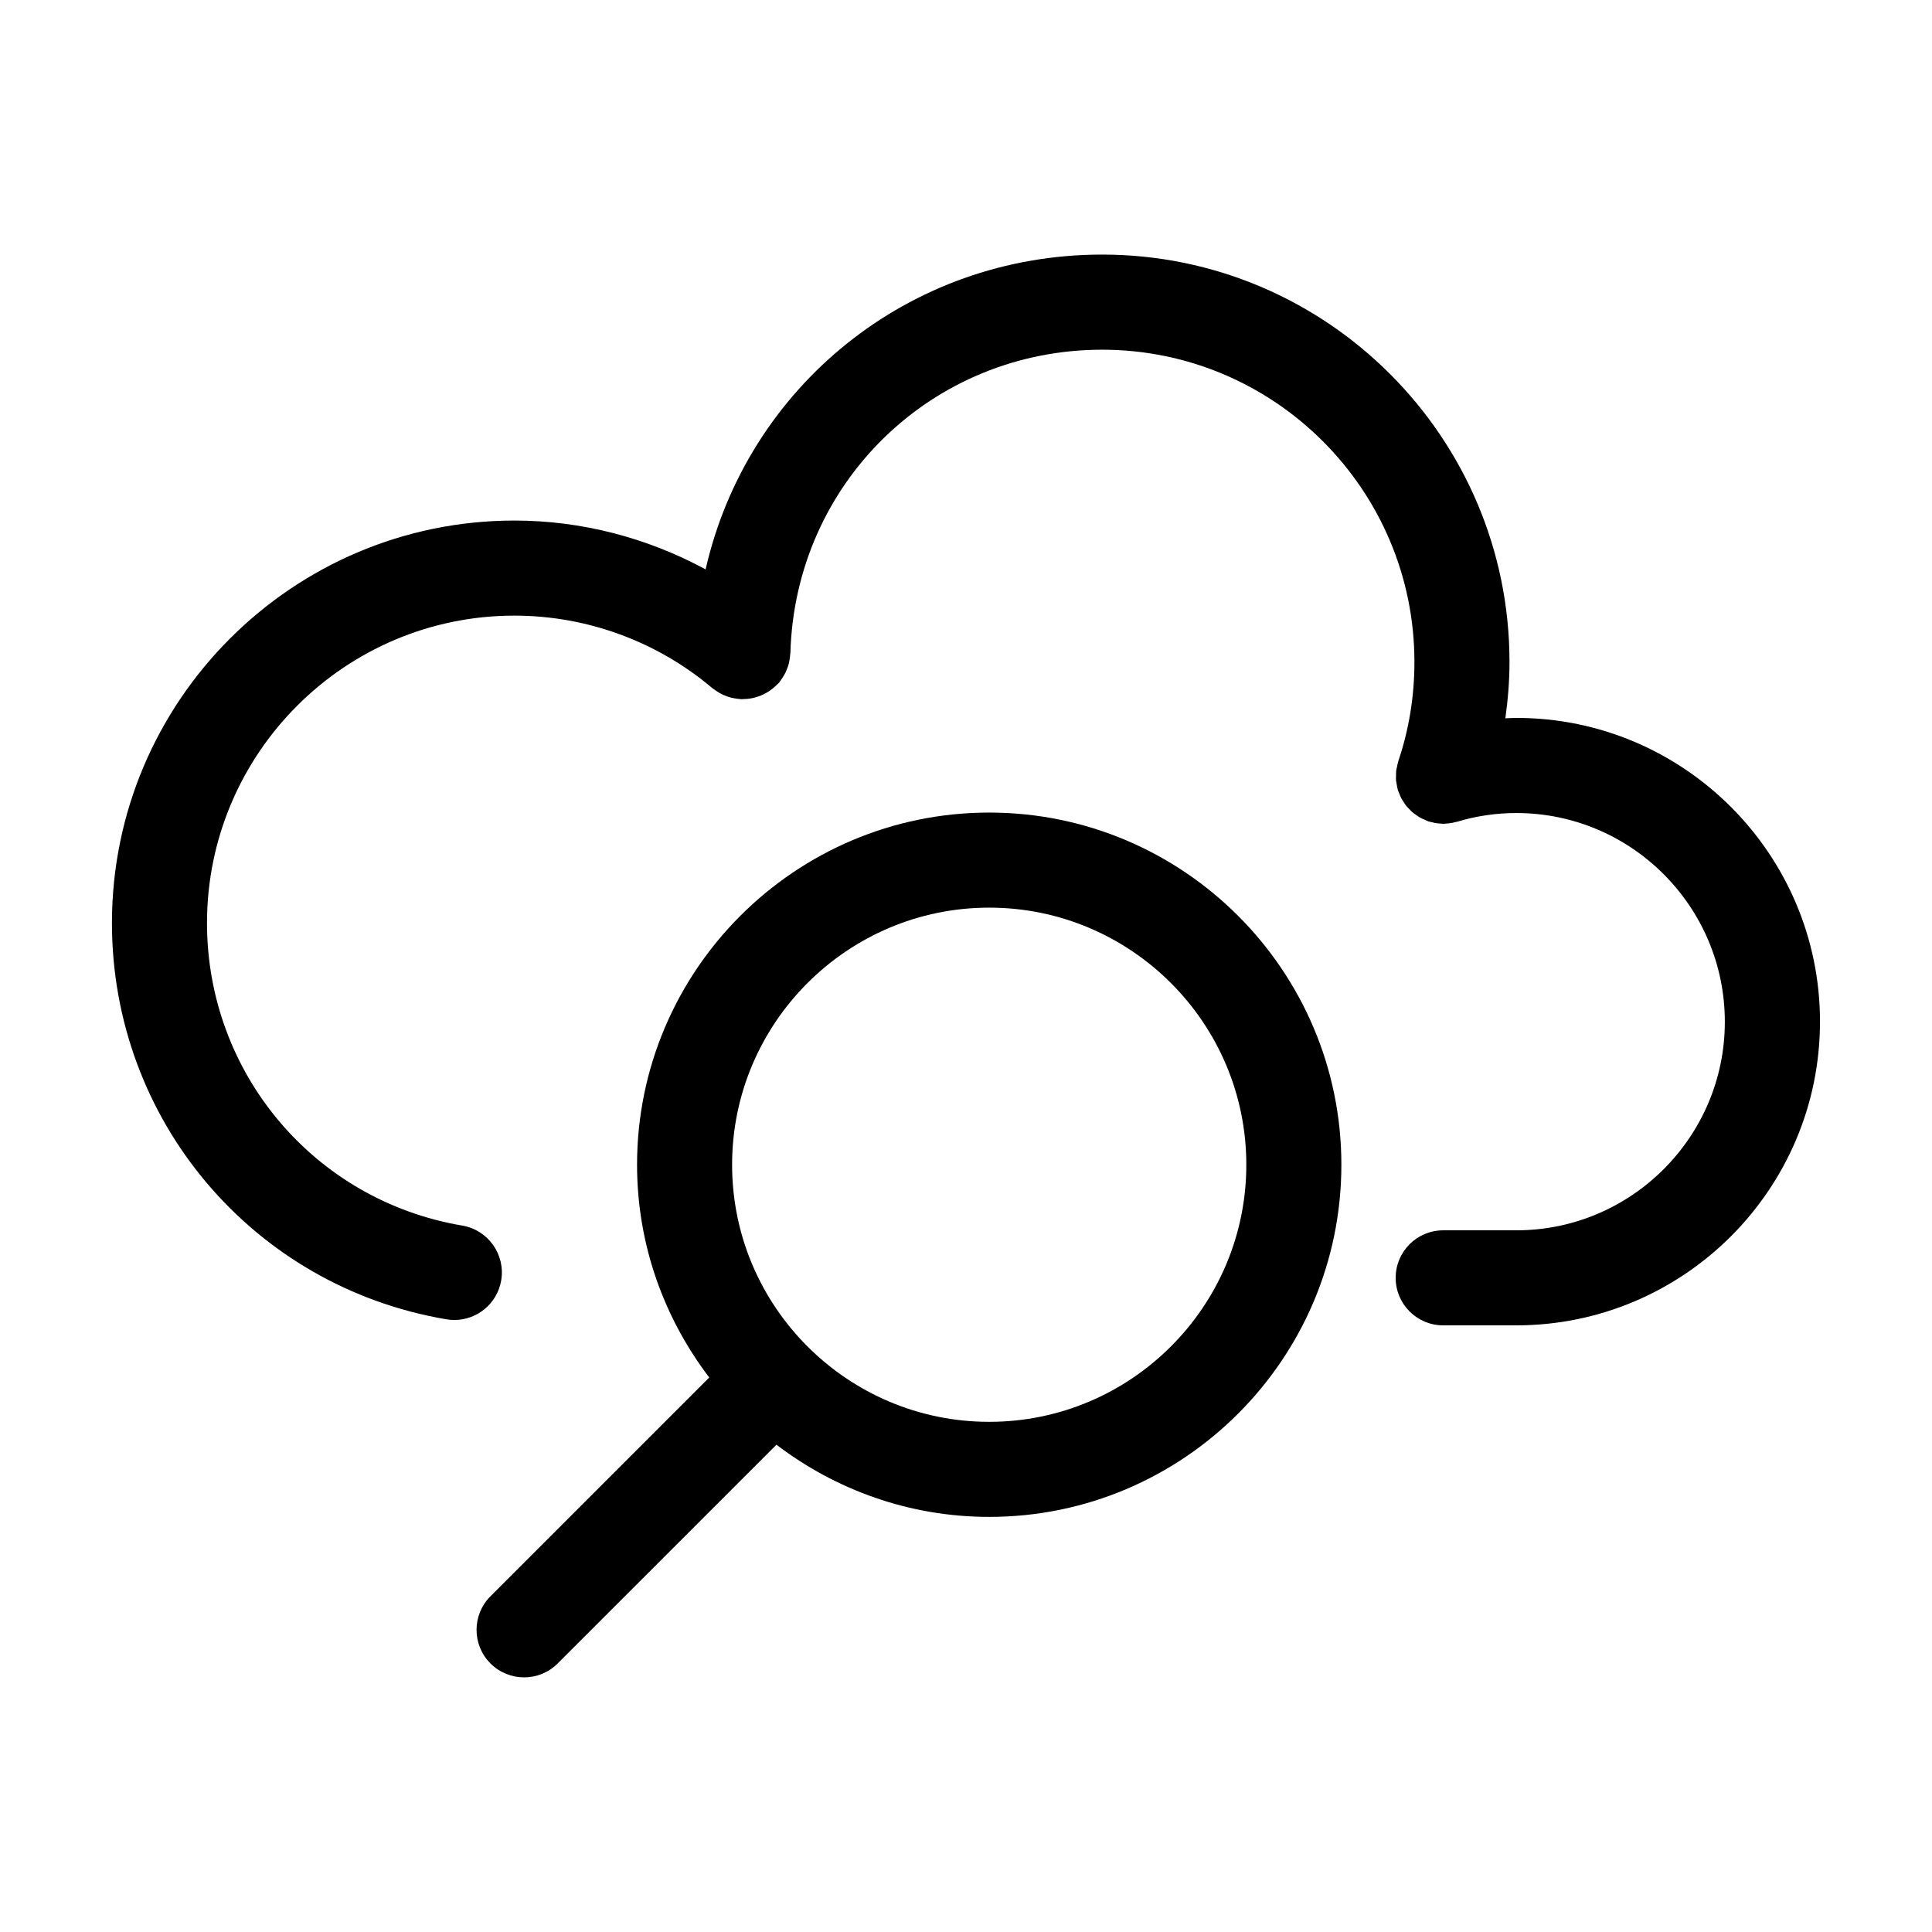
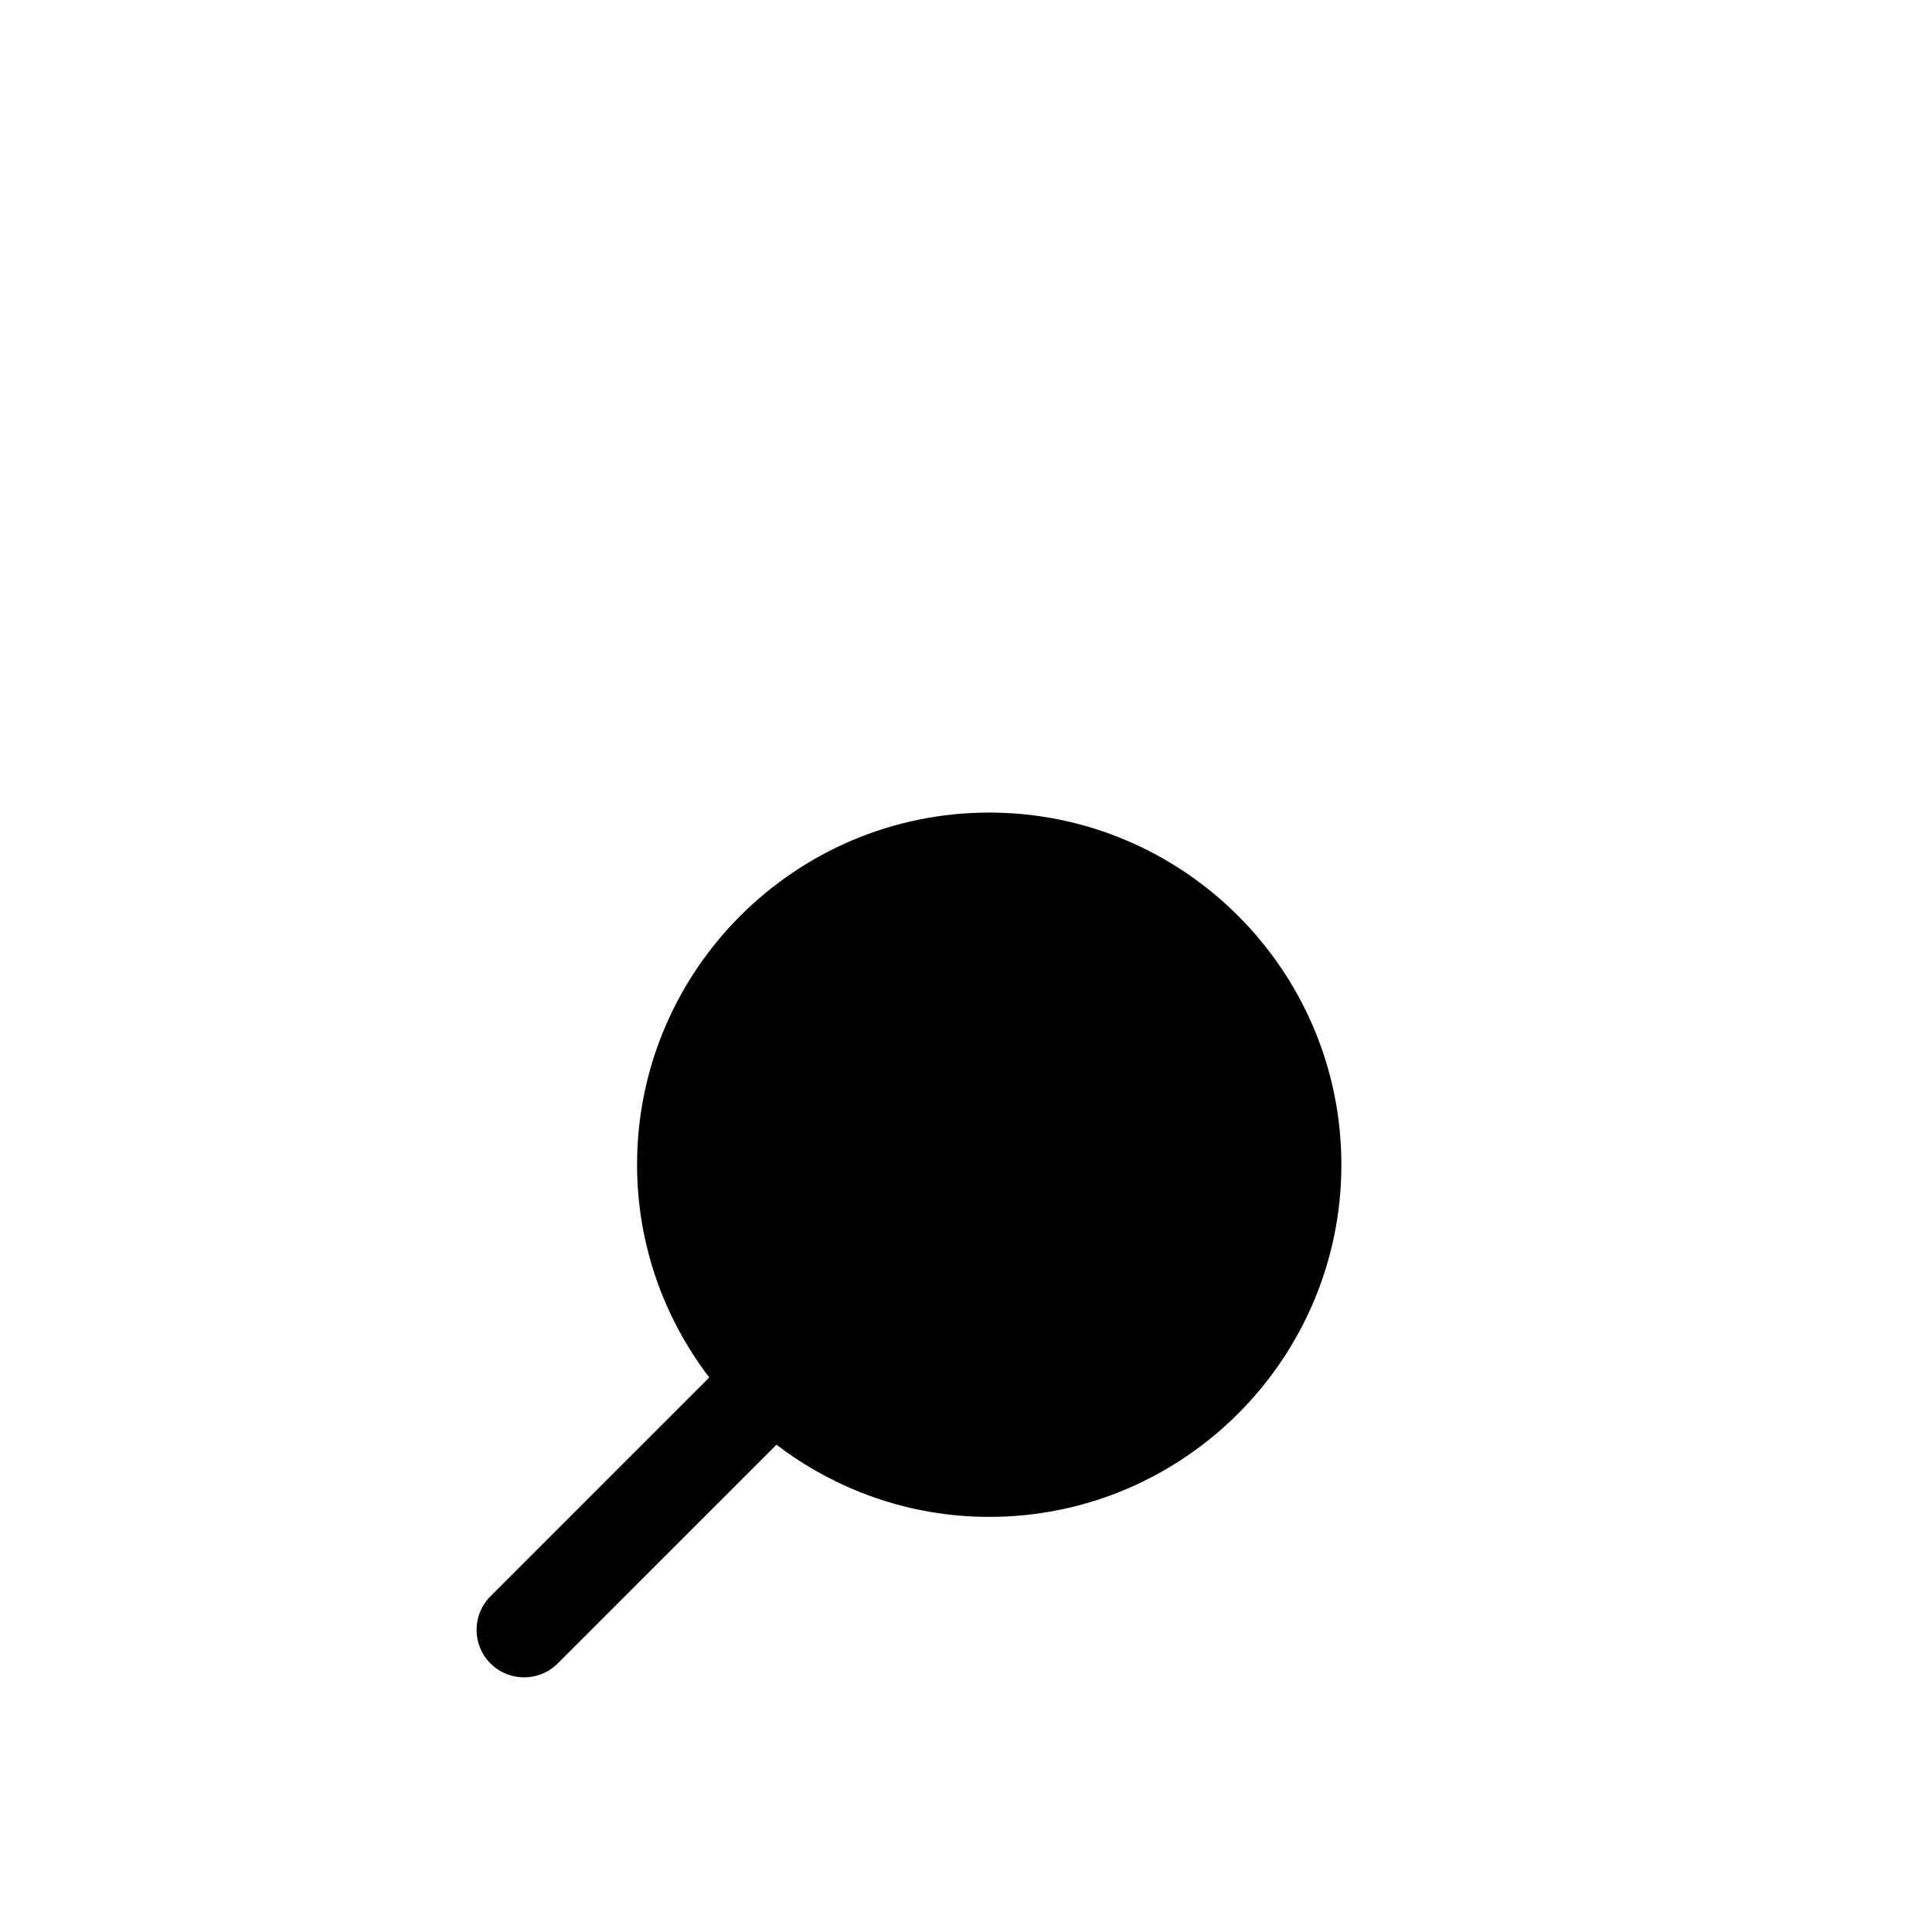
<svg xmlns="http://www.w3.org/2000/svg" fill="#000000" width="800px" height="800px" version="1.1" viewBox="144 144 512 512">
  <g>
-     <path d="m626.32 414.77c0-44.395-36.086-80.516-80.449-80.516-0.984 0-1.953 0.07-2.934 0.105 0.68-4.922 1.094-9.898 1.094-14.941 0-59.52-48.422-107.95-107.95-107.95-51.438 0-94.105 35.242-105.09 83.426-15.469-8.379-32.863-12.941-50.664-12.941-58.809 0-106.66 47.848-106.66 106.66 0 52.164 37.277 96.328 88.637 105.02 0.711 0.121 1.414 0.176 2.117 0.176 6.035 0 11.367-4.348 12.402-10.496 1.16-6.856-3.461-13.355-10.316-14.52-39.195-6.629-67.648-40.355-67.648-80.18 0-44.926 36.547-81.465 81.465-81.465 19.18 0 37.797 6.816 52.422 19.191 0.133 0.109 0.281 0.18 0.414 0.289 0.336 0.262 0.691 0.492 1.047 0.719 0.352 0.223 0.707 0.438 1.078 0.625 0.336 0.168 0.691 0.301 1.043 0.441 0.43 0.168 0.852 0.324 1.289 0.438 0.328 0.086 0.66 0.145 0.996 0.207 0.492 0.09 0.988 0.16 1.492 0.191 0.141 0.012 0.273 0.051 0.414 0.051 0.172 0.004 0.332-0.039 0.504-0.039 0.594-0.004 1.184-0.055 1.773-0.145 0.172-0.023 0.336-0.055 0.504-0.09 0.684-0.137 1.355-0.328 2.012-0.574 0.074-0.031 0.156-0.059 0.23-0.09 0.684-0.273 1.34-0.609 1.977-1.004 0.055-0.035 0.109-0.07 0.168-0.105 0.594-0.383 1.152-0.816 1.688-1.309 0.102-0.09 0.195-0.188 0.297-0.281 0.273-0.266 0.574-0.5 0.828-0.797 0.176-0.207 0.293-0.438 0.449-0.656 0.133-0.172 0.242-0.352 0.363-0.527 0.328-0.492 0.637-0.992 0.883-1.516 0.109-0.23 0.203-0.469 0.301-0.707 0.211-0.516 0.398-1.027 0.535-1.562 0.07-0.273 0.121-0.555 0.172-0.836 0.102-0.535 0.176-1.066 0.207-1.605 0.012-0.133 0.047-0.258 0.051-0.387 1.25-45.082 37.543-80.395 82.621-80.395 45.637 0 82.754 37.125 82.754 82.754 0 9.059-1.43 17.891-4.262 26.25-0.02 0.051-0.02 0.105-0.035 0.16-0.156 0.484-0.242 0.988-0.344 1.492-0.059 0.316-0.156 0.629-0.195 0.945-0.047 0.402-0.023 0.816-0.031 1.23-0.004 0.418-0.047 0.84-0.012 1.254 0.023 0.301 0.109 0.609 0.156 0.91 0.082 0.52 0.156 1.043 0.301 1.543 0.016 0.051 0.016 0.102 0.031 0.152 0.086 0.277 0.227 0.52 0.328 0.789 0.172 0.453 0.332 0.91 0.559 1.34 0.188 0.363 0.418 0.684 0.637 1.023 0.223 0.348 0.434 0.699 0.691 1.023 0.258 0.324 0.543 0.605 0.832 0.898 0.289 0.297 0.559 0.594 0.875 0.863 0.312 0.266 0.656 0.484 0.988 0.715s0.656 0.473 1.012 0.676c0.414 0.23 0.855 0.402 1.293 0.59 0.273 0.117 0.52 0.266 0.801 0.363 0.059 0.02 0.117 0.023 0.176 0.047 0.238 0.074 0.484 0.121 0.73 0.18 0.5 0.133 0.996 0.242 1.496 0.309 0.273 0.035 0.543 0.051 0.82 0.066 0.273 0.016 0.543 0.066 0.812 0.066 0.238 0 0.473-0.039 0.711-0.055 0.25-0.016 0.504-0.031 0.754-0.059 0.637-0.074 1.258-0.195 1.867-0.367 0.105-0.031 0.211-0.031 0.312-0.059 5.074-1.535 10.359-2.312 15.703-2.312 30.469 0 55.258 24.816 55.258 55.324 0 30.469-24.789 55.262-55.258 55.262h-19.383c-6.957 0-12.594 5.637-12.594 12.594s5.637 12.594 12.594 12.594h19.402 0.02c44.367-0.039 80.434-36.117 80.434-80.469z" />
-     <path d="m406.15 359.34c-51.461 0-93.324 41.867-93.324 93.324 0 21.195 7.184 40.699 19.133 56.383l-57.977 57.977c-4.922 4.922-4.922 12.898 0 17.809 2.457 2.457 5.684 3.688 8.906 3.688 3.223 0 6.449-1.23 8.906-3.688l57.977-57.969c15.684 11.945 35.188 19.129 56.383 19.129 51.465 0 93.324-41.867 93.324-93.32 0-51.465-41.863-93.332-93.328-93.332zm0 161.46c-37.57 0-68.137-30.562-68.137-68.129 0-37.57 30.566-68.137 68.137-68.137 37.57 0 68.137 30.566 68.137 68.137 0 37.566-30.566 68.129-68.137 68.129z" />
+     <path d="m406.15 359.34c-51.461 0-93.324 41.867-93.324 93.324 0 21.195 7.184 40.699 19.133 56.383l-57.977 57.977c-4.922 4.922-4.922 12.898 0 17.809 2.457 2.457 5.684 3.688 8.906 3.688 3.223 0 6.449-1.23 8.906-3.688l57.977-57.969c15.684 11.945 35.188 19.129 56.383 19.129 51.465 0 93.324-41.867 93.324-93.32 0-51.465-41.863-93.332-93.328-93.332zm0 161.46z" />
  </g>
</svg>